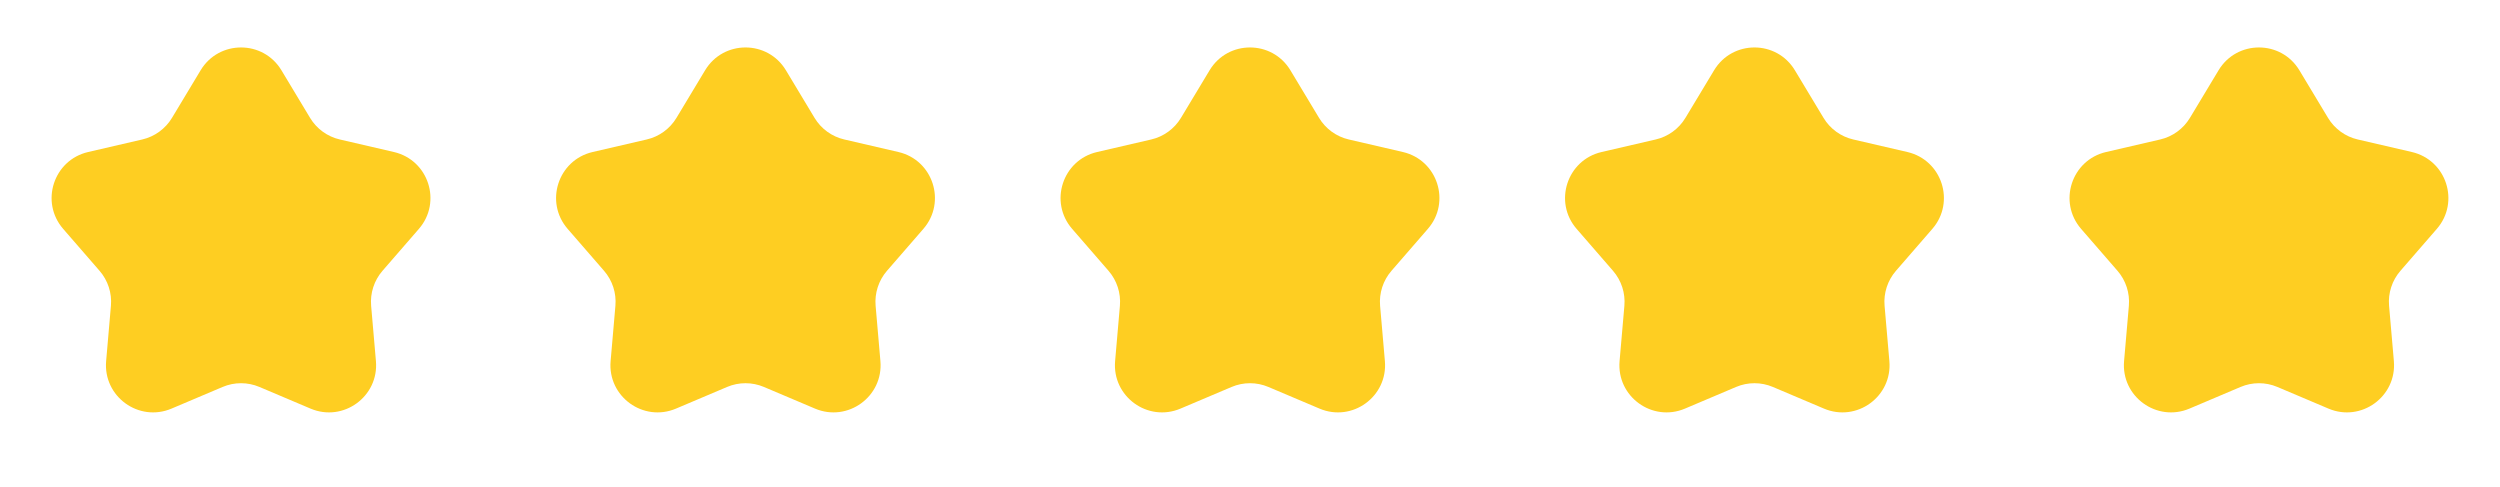
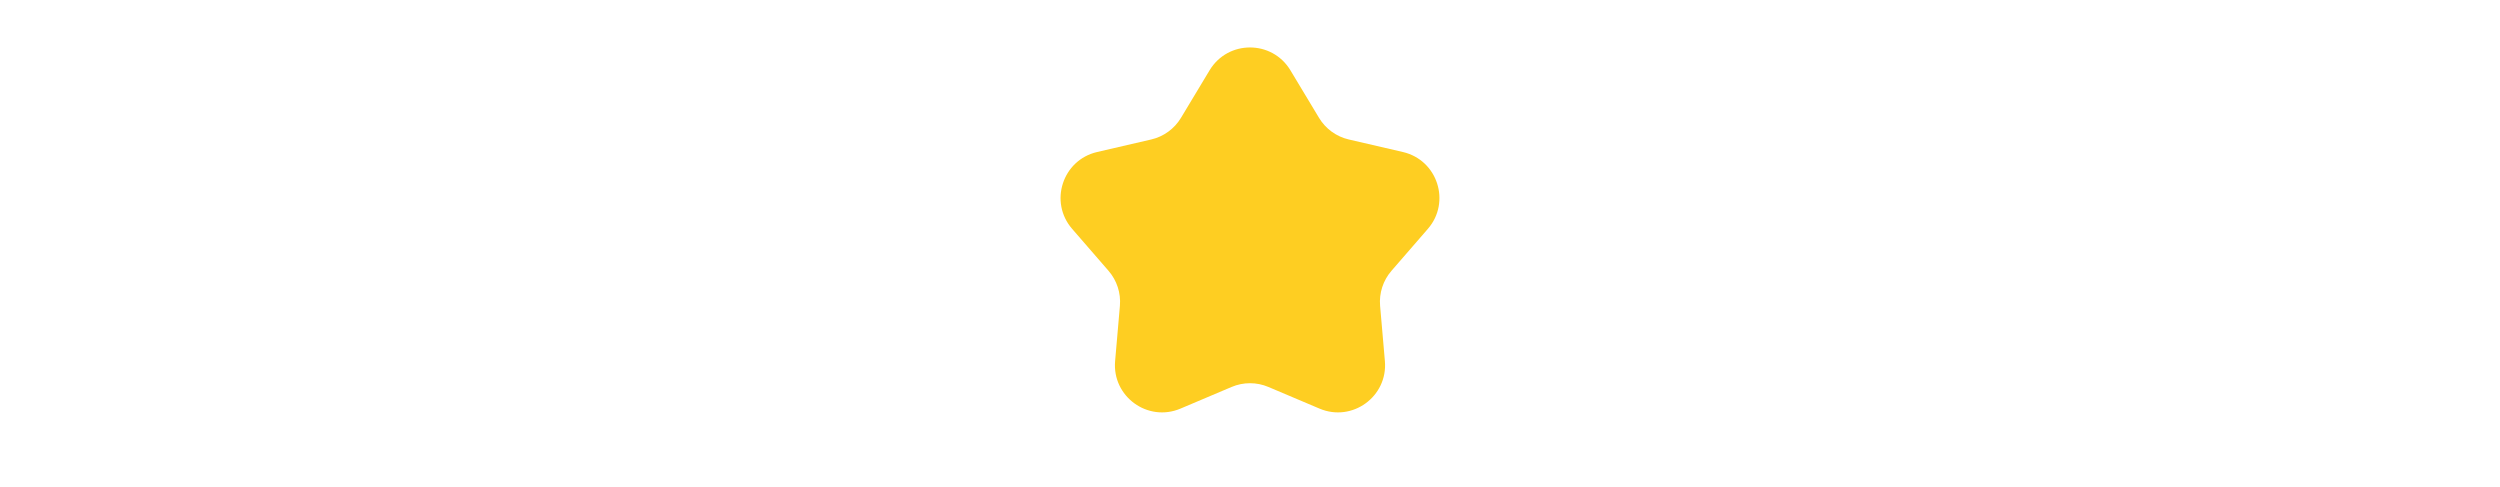
<svg xmlns="http://www.w3.org/2000/svg" width="159" height="31" viewBox="0 0 159 31" fill="none">
  <path d="M76.93 4.471C78.096 2.534 80.904 2.534 82.07 4.471L83.891 7.496C84.309 8.192 84.993 8.688 85.784 8.871L89.223 9.668C91.426 10.178 92.294 12.85 90.811 14.557L88.498 17.223C87.965 17.836 87.704 18.64 87.774 19.449L88.079 22.965C88.275 25.218 86.003 26.869 83.921 25.987L80.67 24.61C79.922 24.293 79.078 24.293 78.33 24.61L75.079 25.987C72.997 26.869 70.725 25.218 70.921 22.965L71.226 19.449C71.296 18.64 71.035 17.836 70.502 17.223L68.189 14.557C66.706 12.85 67.574 10.178 69.777 9.668L73.216 8.871C74.007 8.688 74.691 8.192 75.109 7.496L76.93 4.471Z" fill="#FECE22" />
-   <path d="M44.844 4.471C46.01 2.534 48.819 2.534 49.985 4.471L51.805 7.496C52.224 8.192 52.907 8.688 53.699 8.871L57.138 9.668C59.34 10.178 60.208 12.85 58.726 14.557L56.412 17.223C55.88 17.836 55.619 18.64 55.689 19.449L55.994 22.965C56.19 25.218 53.917 26.869 51.835 25.987L48.585 24.61C47.837 24.293 46.992 24.293 46.244 24.61L42.994 25.987C40.912 26.869 38.639 25.218 38.835 22.965L39.14 19.449C39.211 18.64 38.95 17.836 38.417 17.223L36.103 14.557C34.621 12.85 35.489 10.178 37.692 9.668L41.13 8.871C41.922 8.688 42.605 8.192 43.024 7.496L44.844 4.471Z" fill="#FECE22" />
-   <path d="M12.759 4.471C13.925 2.534 16.734 2.534 17.9 4.471L19.72 7.496C20.139 8.192 20.822 8.688 21.614 8.871L25.052 9.668C27.255 10.178 28.123 12.85 26.641 14.557L24.327 17.223C23.795 17.836 23.534 18.64 23.604 19.449L23.909 22.965C24.105 25.218 21.832 26.869 19.75 25.987L16.5 24.61C15.752 24.293 14.907 24.293 14.159 24.61L10.909 25.987C8.827 26.869 6.555 25.218 6.75 22.965L7.055 19.449C7.126 18.64 6.865 17.836 6.332 17.223L4.018 14.557C2.536 12.85 3.404 10.178 5.607 9.668L9.046 8.871C9.837 8.688 10.52 8.192 10.939 7.496L12.759 4.471Z" fill="#FECE22" />
-   <path d="M141.1 4.471C142.266 2.534 145.075 2.534 146.241 4.471L148.061 7.496C148.48 8.192 149.163 8.688 149.954 8.871L153.393 9.668C155.596 10.178 156.464 12.85 154.982 14.557L152.668 17.223C152.135 17.836 151.874 18.64 151.945 19.449L152.25 22.965C152.445 25.218 150.173 26.869 148.091 25.987L144.841 24.61C144.093 24.293 143.248 24.293 142.5 24.61L139.25 25.987C137.168 26.869 134.895 25.218 135.091 22.965L135.396 19.449C135.466 18.64 135.205 17.836 134.673 17.223L132.359 14.557C130.877 12.85 131.745 10.178 133.948 9.668L137.386 8.871C138.178 8.688 138.861 8.192 139.28 7.496L141.1 4.471Z" fill="#FECE22" />
-   <path d="M109.015 4.471C110.181 2.534 112.989 2.534 114.155 4.471L115.976 7.496C116.394 8.192 117.078 8.688 117.869 8.871L121.308 9.668C123.511 10.178 124.379 12.85 122.896 14.557L120.583 17.223C120.05 17.836 119.789 18.64 119.859 19.449L120.164 22.965C120.36 25.218 118.088 26.869 116.005 25.987L112.755 24.61C112.007 24.293 111.163 24.293 110.415 24.61L107.165 25.987C105.082 26.869 102.81 25.218 103.005 22.965L103.311 19.449C103.381 18.64 103.12 17.836 102.587 17.223L100.273 14.557C98.791 12.85 99.659 10.178 101.862 9.668L105.301 8.871C106.092 8.688 106.776 8.192 107.194 7.496L109.015 4.471Z" fill="#FECE22" />
</svg>